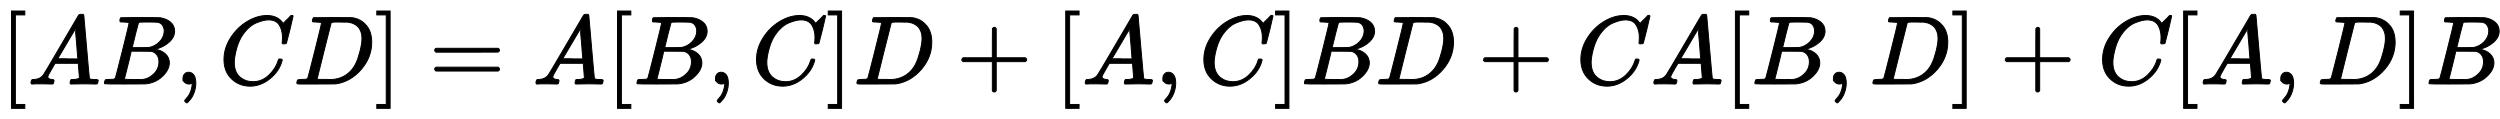
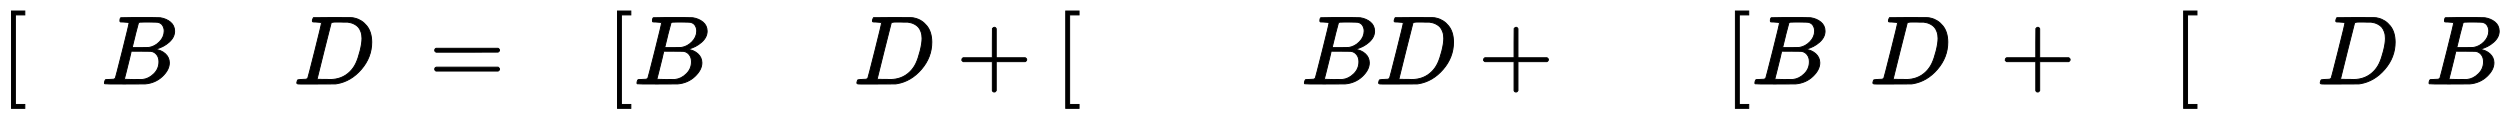
<svg xmlns="http://www.w3.org/2000/svg" xmlns:xlink="http://www.w3.org/1999/xlink" width="59.654ex" height="2.843ex" style="vertical-align: -0.838ex;" viewBox="0 -863.1 25684.2 1223.9">
  <defs>
    <path stroke-width="10" id="E1-MJMAIN-5B" d="M118 -250V750H255V710H158V-210H255V-250H118Z" />
-     <path stroke-width="10" id="E1-MJMATHI-41" d="M208 74Q208 50 254 46Q272 46 272 35Q272 34 270 22Q267 8 264 4T251 0Q249 0 239 0T205 1T141 2Q70 2 50 0H42Q35 7 35 11Q37 38 48 46H62Q132 49 164 96Q170 102 345 401T523 704Q530 716 547 716H555H572Q578 707 578 706L606 383Q634 60 636 57Q641 46 701 46Q726 46 726 36Q726 34 723 22Q720 7 718 4T704 0Q701 0 690 0T651 1T578 2Q484 2 455 0H443Q437 6 437 9T439 27Q443 40 445 43L449 46H469Q523 49 533 63L521 213H283L249 155Q208 86 208 74ZM516 260Q516 271 504 416T490 562L463 519Q447 492 400 412L310 260L413 259Q516 259 516 260Z" />
    <path stroke-width="10" id="E1-MJMATHI-42" d="M231 637Q204 637 199 638T194 649Q194 676 205 682Q206 683 335 683Q594 683 608 681Q671 671 713 636T756 544Q756 480 698 429T565 360L555 357Q619 348 660 311T702 219Q702 146 630 78T453 1Q446 0 242 0Q42 0 39 2Q35 5 35 10Q35 17 37 24Q42 43 47 45Q51 46 62 46H68Q95 46 128 49Q142 52 147 61Q150 65 219 339T288 628Q288 635 231 637ZM649 544Q649 574 634 600T585 634Q578 636 493 637Q473 637 451 637T416 636H403Q388 635 384 626Q382 622 352 506Q352 503 351 500L320 374H401Q482 374 494 376Q554 386 601 434T649 544ZM595 229Q595 273 572 302T512 336Q506 337 429 337Q311 337 310 336Q310 334 293 263T258 122L240 52Q240 48 252 48T333 46Q422 46 429 47Q491 54 543 105T595 229Z" />
-     <path stroke-width="10" id="E1-MJMAIN-2C" d="M78 35T78 60T94 103T137 121Q165 121 187 96T210 8Q210 -27 201 -60T180 -117T154 -158T130 -185T117 -194Q113 -194 104 -185T95 -172Q95 -168 106 -156T131 -126T157 -76T173 -3V9L172 8Q170 7 167 6T161 3T152 1T140 0Q113 0 96 17Z" />
-     <path stroke-width="10" id="E1-MJMATHI-43" d="M50 252Q50 367 117 473T286 641T490 704Q580 704 633 653Q642 643 648 636T656 626L657 623Q660 623 684 649Q691 655 699 663T715 679T725 690L740 705H746Q760 705 760 698Q760 694 728 561Q692 422 692 421Q690 416 687 415T669 413H653Q647 419 647 422Q647 423 648 429T650 449T651 481Q651 552 619 605T510 659Q484 659 454 652T382 628T299 572T226 479Q194 422 175 346T156 222Q156 108 232 58Q280 24 350 24Q441 24 512 92T606 240Q610 253 612 255T628 257Q648 257 648 248Q648 243 647 239Q618 132 523 55T319 -22Q206 -22 128 53T50 252Z" />
    <path stroke-width="10" id="E1-MJMATHI-44" d="M287 628Q287 635 230 637Q207 637 200 638T193 647Q193 655 197 667T204 682Q206 683 403 683Q570 682 590 682T630 676Q702 659 752 597T803 431Q803 275 696 151T444 3L430 1L236 0H125H72Q48 0 41 2T33 11Q33 13 36 25Q40 41 44 43T67 46Q94 46 127 49Q141 52 146 61Q149 65 218 339T287 628ZM703 469Q703 507 692 537T666 584T629 613T590 629T555 636Q553 636 541 636T512 636T479 637H436Q392 637 386 627Q384 623 313 339T242 52Q242 48 253 48T330 47Q335 47 349 47T373 46Q499 46 581 128Q617 164 640 212T683 339T703 469Z" />
-     <path stroke-width="10" id="E1-MJMAIN-5D" d="M22 710V750H159V-250H22V-210H119V710H22Z" />
    <path stroke-width="10" id="E1-MJMAIN-3D" d="M56 347Q56 360 70 367H707Q722 359 722 347Q722 336 708 328L390 327H72Q56 332 56 347ZM56 153Q56 168 72 173H708Q722 163 722 153Q722 140 707 133H70Q56 140 56 153Z" />
    <path stroke-width="10" id="E1-MJMAIN-2B" d="M56 237T56 250T70 270H369V420L370 570Q380 583 389 583Q402 583 409 568V270H707Q722 262 722 250T707 230H409V-68Q401 -82 391 -82H389H387Q375 -82 369 -68V230H70Q56 237 56 250Z" />
  </defs>
  <g stroke="currentColor" fill="currentColor" stroke-width="0" transform="matrix(1 0 0 -1 0 0)">
    <use xlink:href="#E1-MJMAIN-5B" x="0" y="0" />
    <use xlink:href="#E1-MJMATHI-41" x="283" y="0" />
    <use xlink:href="#E1-MJMATHI-42" x="1038" y="0" />
    <use xlink:href="#E1-MJMAIN-2C" x="1802" y="0" />
    <use xlink:href="#E1-MJMATHI-43" x="2251" y="0" />
    <use xlink:href="#E1-MJMATHI-44" x="3016" y="0" />
    <use xlink:href="#E1-MJMAIN-5D" x="3849" y="0" />
    <use xlink:href="#E1-MJMAIN-3D" x="4410" y="0" />
    <use xlink:href="#E1-MJMATHI-41" x="5471" y="0" />
    <use xlink:href="#E1-MJMAIN-5B" x="6226" y="0" />
    <use xlink:href="#E1-MJMATHI-42" x="6509" y="0" />
    <use xlink:href="#E1-MJMAIN-2C" x="7273" y="0" />
    <use xlink:href="#E1-MJMATHI-43" x="7722" y="0" />
    <use xlink:href="#E1-MJMAIN-5D" x="8487" y="0" />
    <use xlink:href="#E1-MJMATHI-44" x="8770" y="0" />
    <use xlink:href="#E1-MJMAIN-2B" x="9826" y="0" />
    <use xlink:href="#E1-MJMAIN-5B" x="10831" y="0" />
    <use xlink:href="#E1-MJMATHI-41" x="11114" y="0" />
    <use xlink:href="#E1-MJMAIN-2C" x="11869" y="0" />
    <use xlink:href="#E1-MJMATHI-43" x="12318" y="0" />
    <use xlink:href="#E1-MJMAIN-5D" x="13083" y="0" />
    <use xlink:href="#E1-MJMATHI-42" x="13366" y="0" />
    <use xlink:href="#E1-MJMATHI-44" x="14130" y="0" />
    <use xlink:href="#E1-MJMAIN-2B" x="15186" y="0" />
    <use xlink:href="#E1-MJMATHI-43" x="16191" y="0" />
    <use xlink:href="#E1-MJMATHI-41" x="16956" y="0" />
    <use xlink:href="#E1-MJMAIN-5B" x="17711" y="0" />
    <use xlink:href="#E1-MJMATHI-42" x="17994" y="0" />
    <use xlink:href="#E1-MJMAIN-2C" x="18758" y="0" />
    <use xlink:href="#E1-MJMATHI-44" x="19208" y="0" />
    <use xlink:href="#E1-MJMAIN-5D" x="20041" y="0" />
    <use xlink:href="#E1-MJMAIN-2B" x="20546" y="0" />
    <use xlink:href="#E1-MJMATHI-43" x="21551" y="0" />
    <use xlink:href="#E1-MJMAIN-5B" x="22316" y="0" />
    <use xlink:href="#E1-MJMATHI-41" x="22599" y="0" />
    <use xlink:href="#E1-MJMAIN-2C" x="23354" y="0" />
    <use xlink:href="#E1-MJMATHI-44" x="23804" y="0" />
    <use xlink:href="#E1-MJMAIN-5D" x="24637" y="0" />
    <use xlink:href="#E1-MJMATHI-42" x="24920" y="0" />
  </g>
</svg>